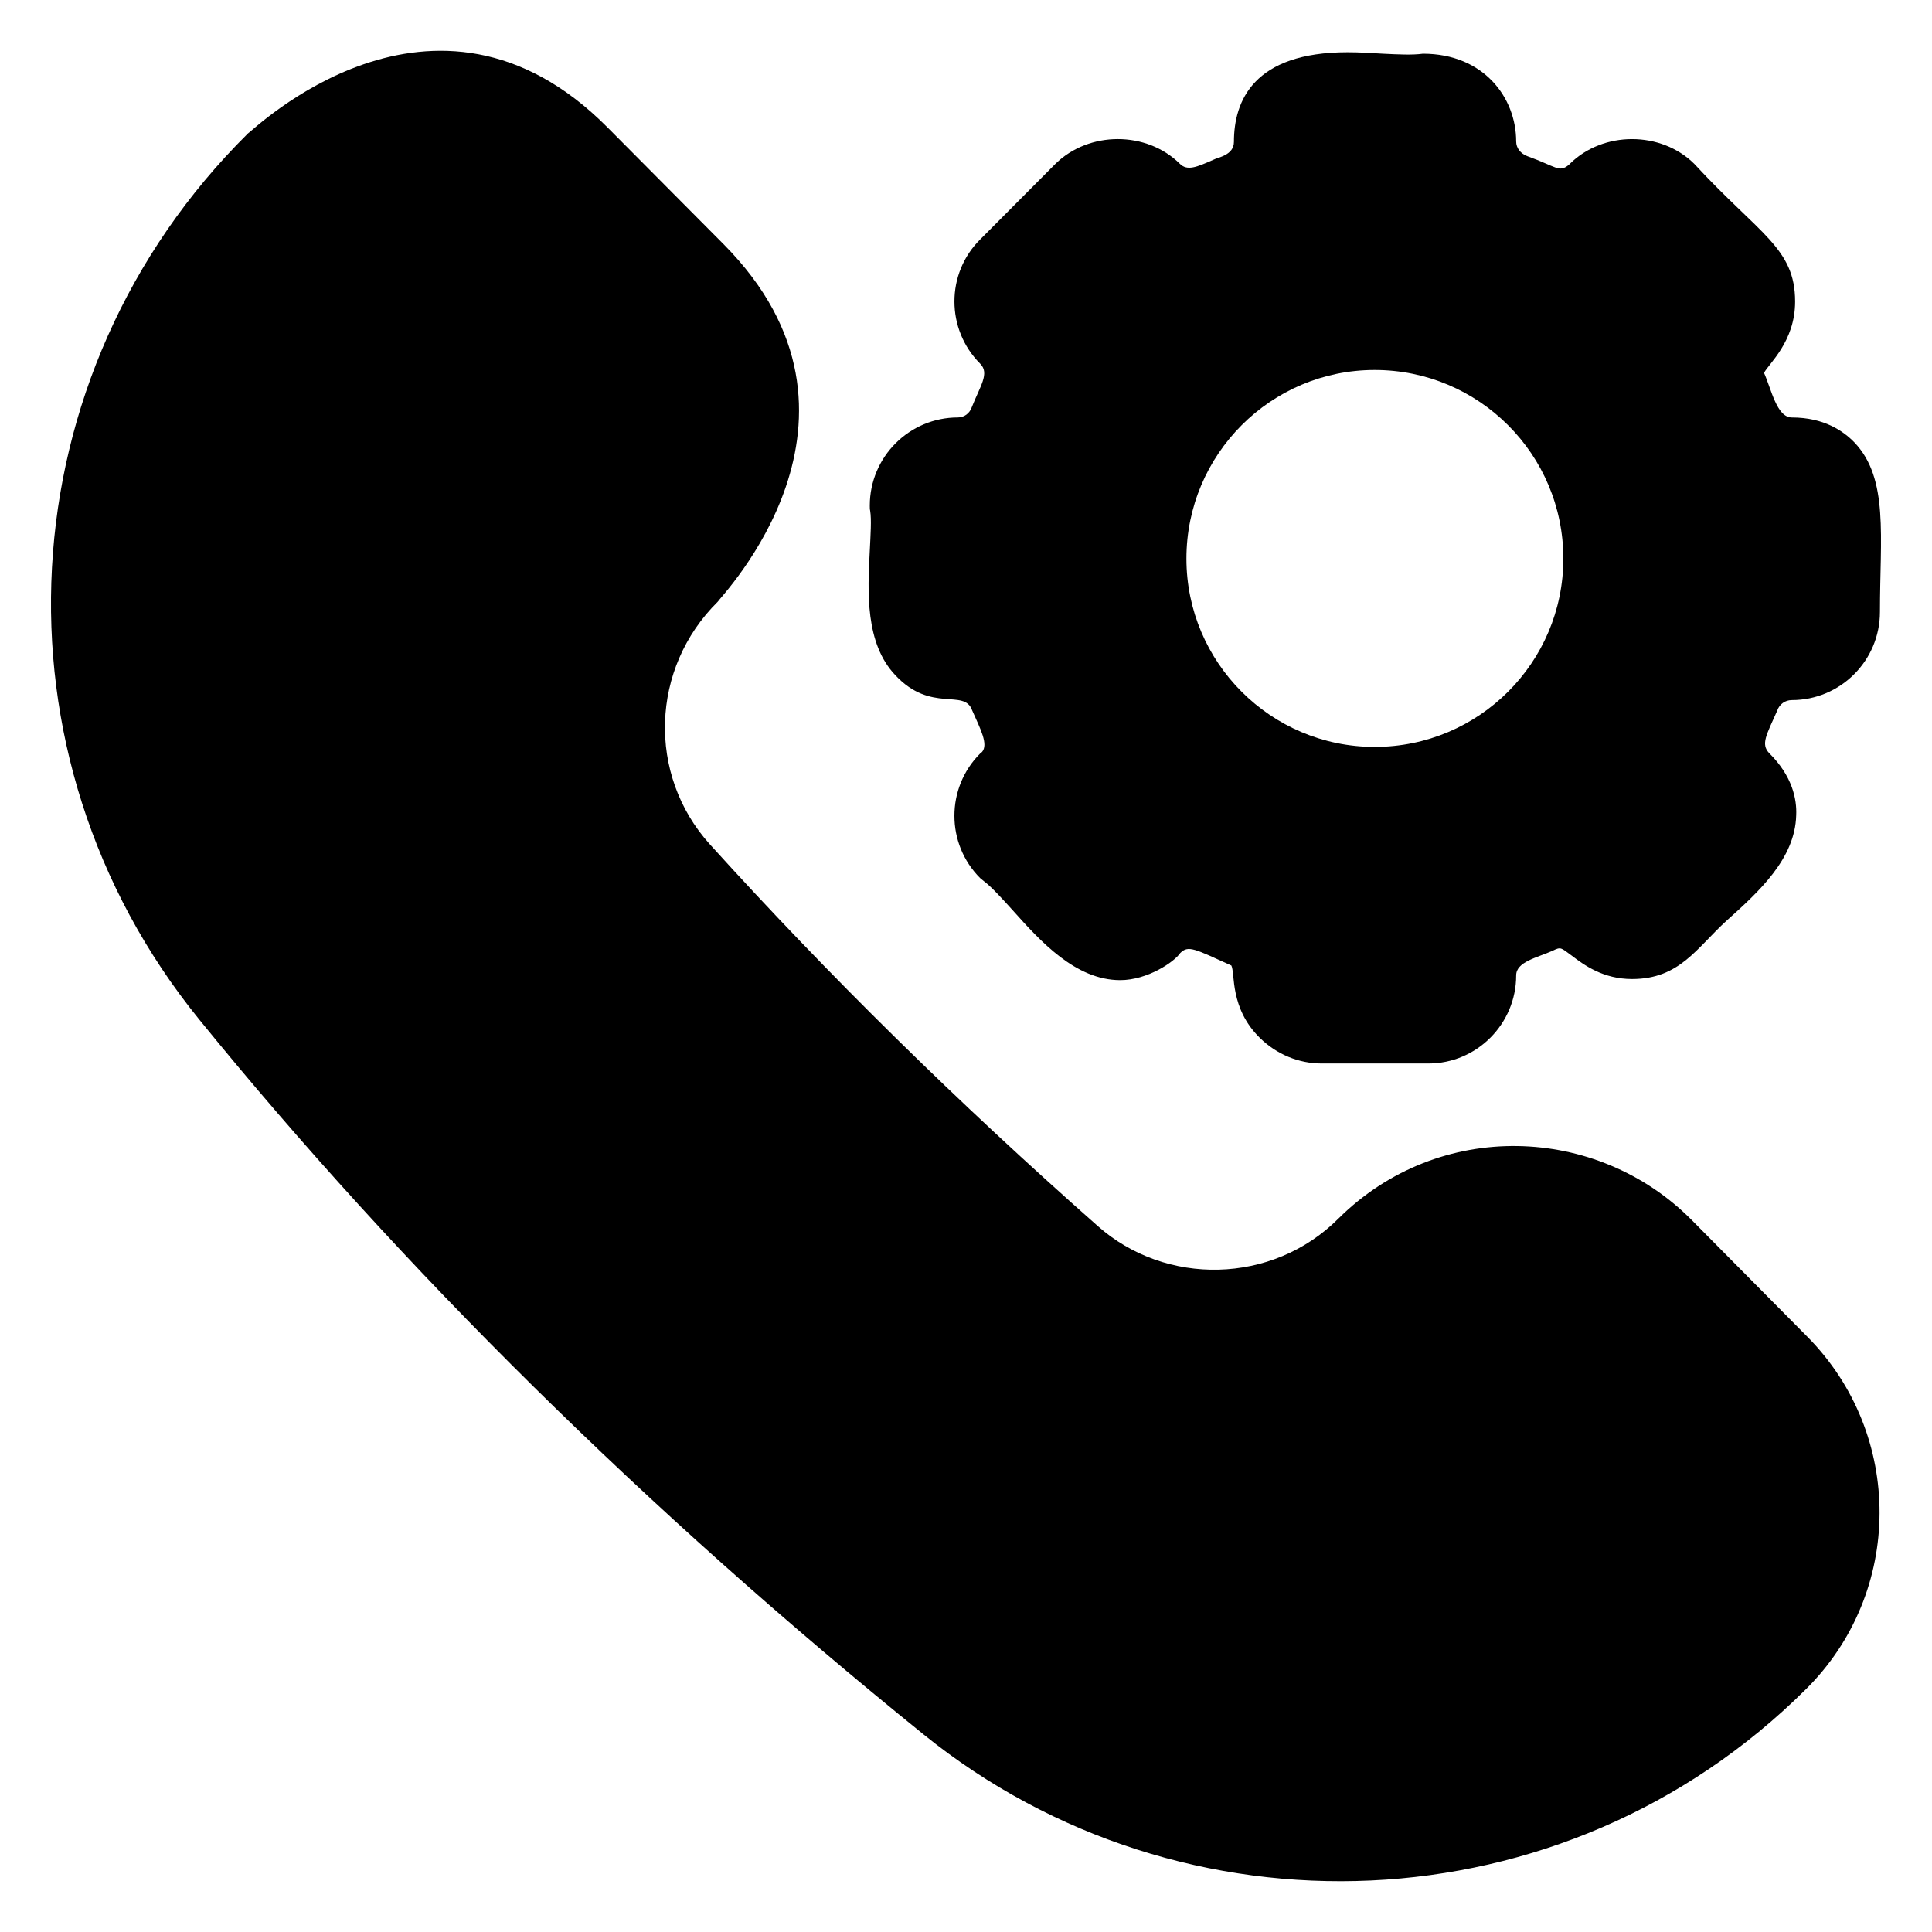
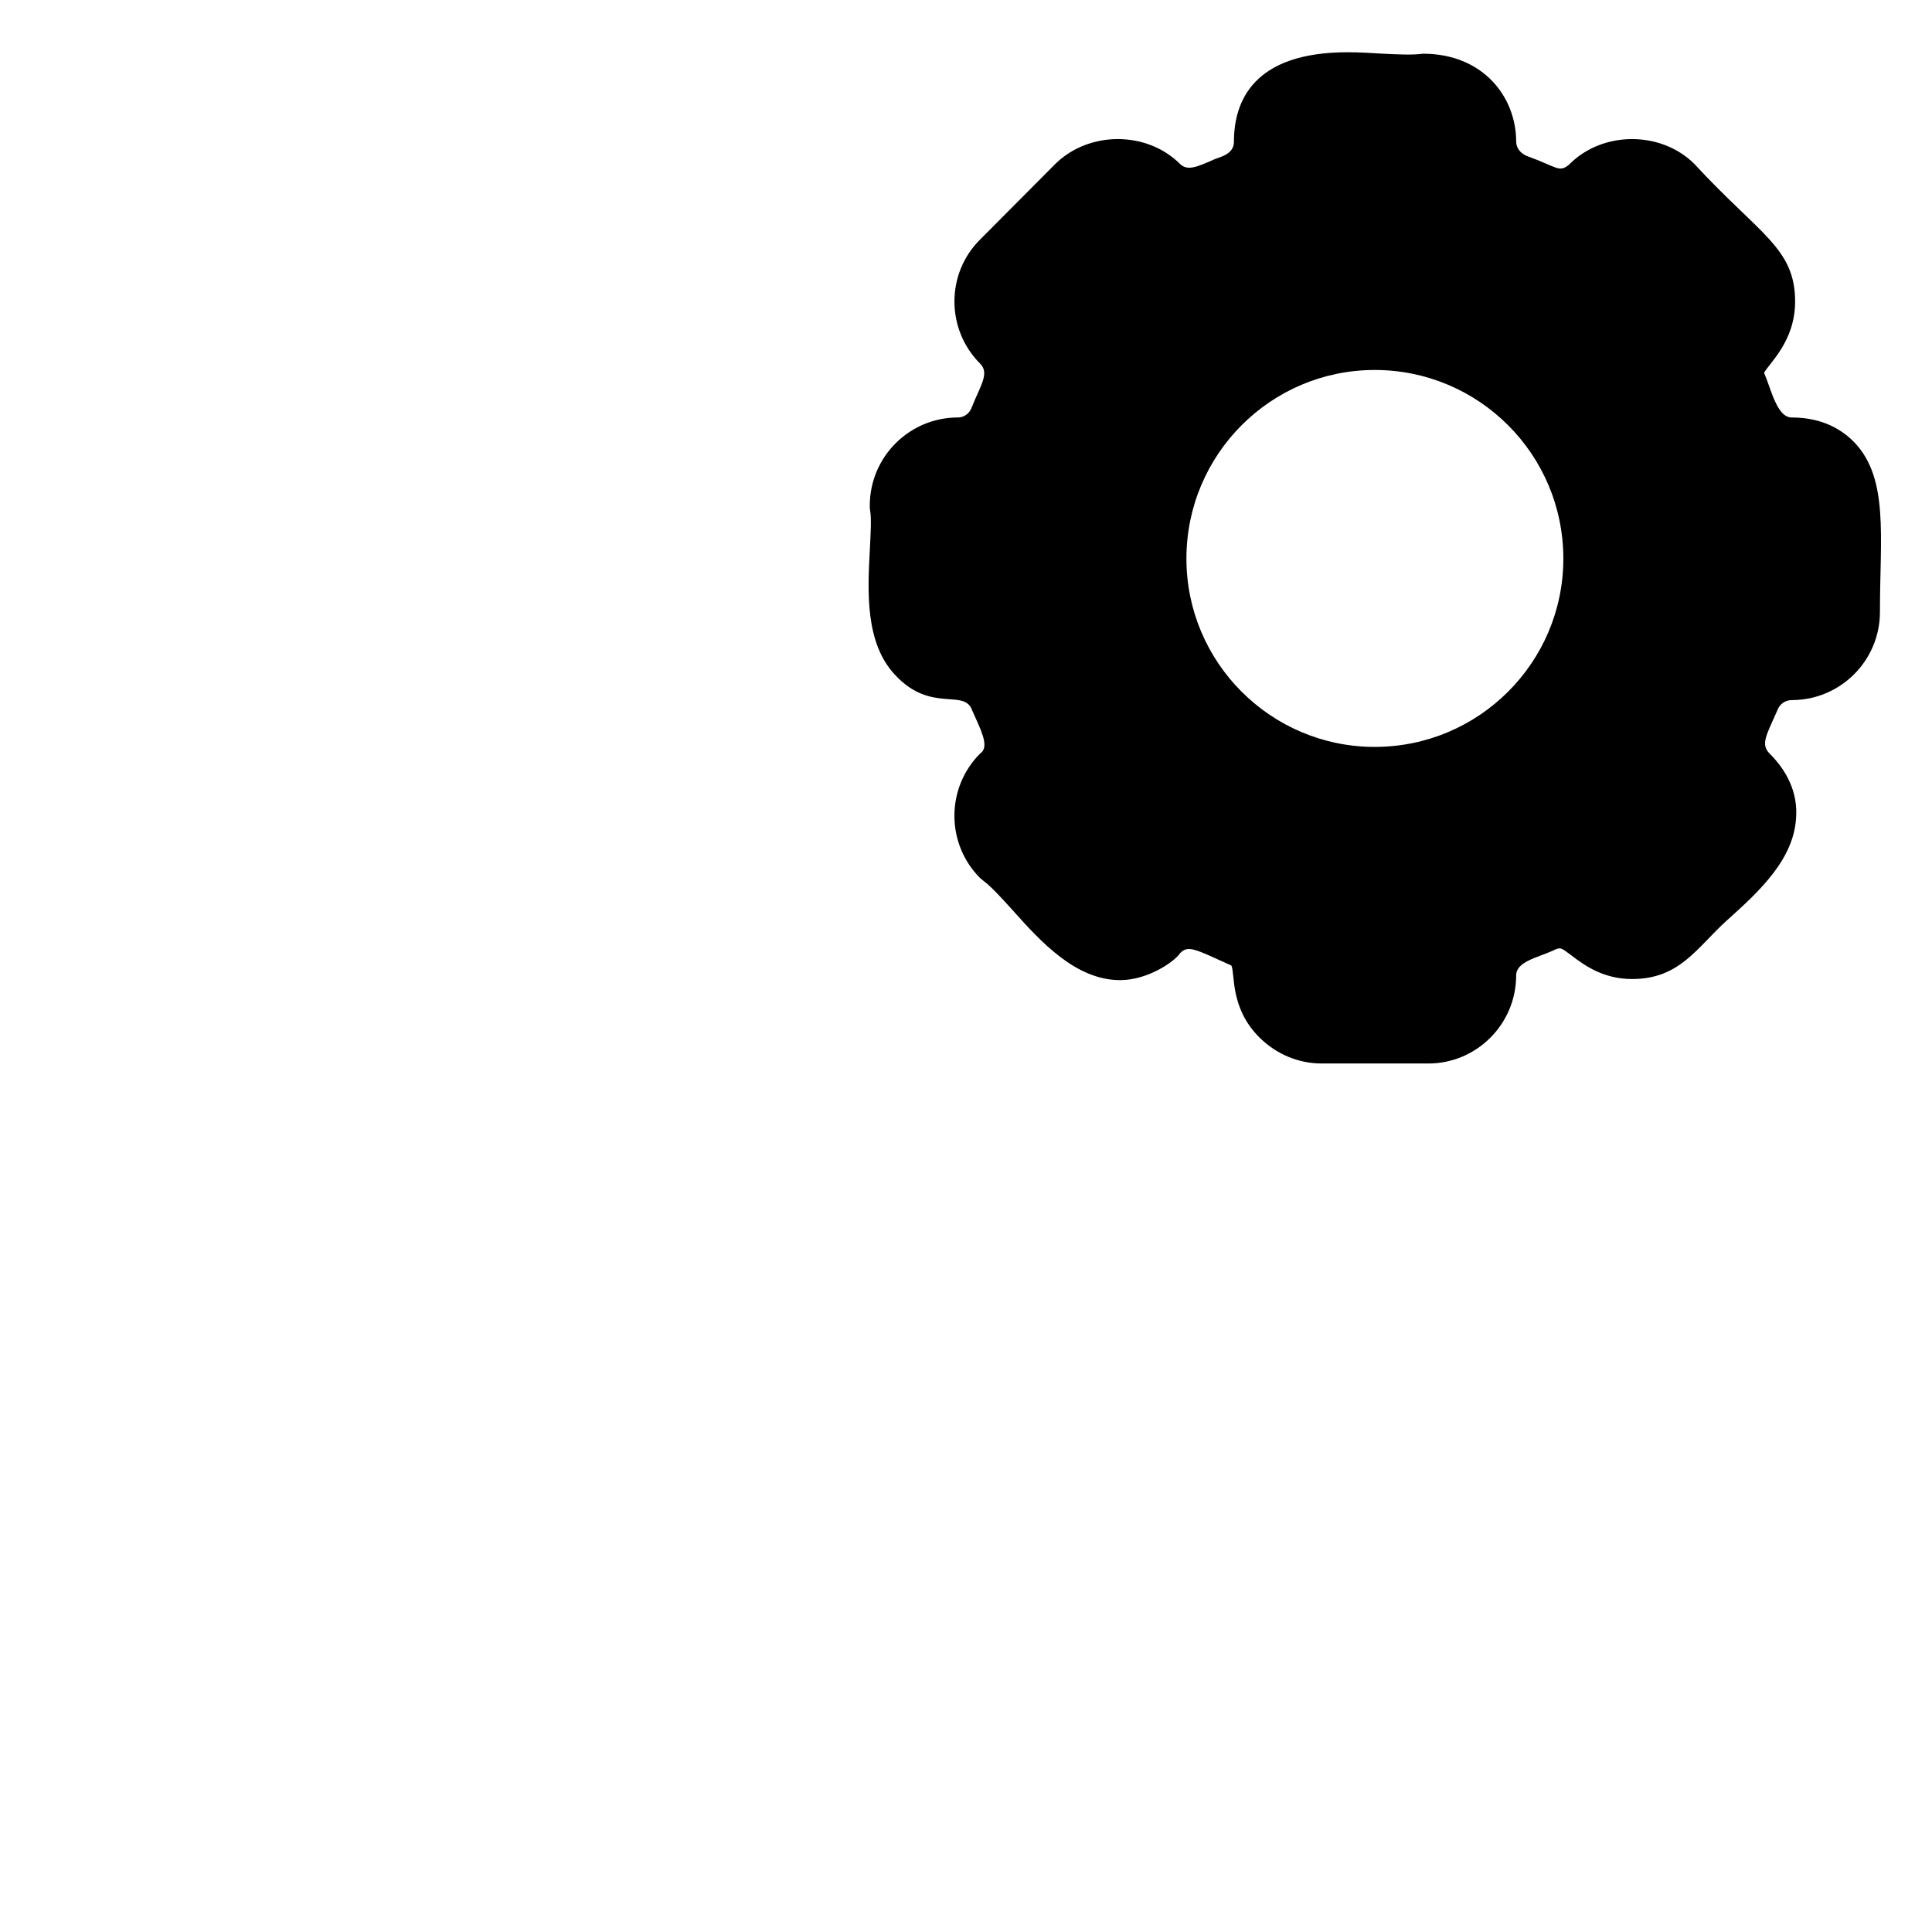
<svg xmlns="http://www.w3.org/2000/svg" fill="#000000" width="800px" height="800px" version="1.1" viewBox="144 144 512 512">
  <g>
    <path d="m635.42 261.23c-2.906-3.004-8.043-6.59-16.566-6.59-4.004 0-5.453-7.582-7.363-11.82 1.211-2.434 8.234-8.25 8.234-18.895 0-14.234-9.449-17.77-26.742-36.527-8.816-8.719-24.125-8.719-32.941 0l-0.289 0.289c-2.633 2.106-3.059 0.574-11.047-2.324-1.746-0.68-2.906-2.133-2.906-3.875 0-11.645-8.637-23.254-24.707-23.254-2.809 0.387-6.586 0.195-10.562 0-3.102-0.195-6.297-0.387-9.398-0.387-24.898 0-30.129 12.887-30.129 23.738 0 3.59-4.301 4.106-5.426 4.746-4.445 1.957-6.93 3.051-8.914 1.066-8.816-8.719-24.027-8.719-32.941 0l-19.957 20.055c-9.109 9.012-9.109 23.836 0 32.941 2.57 2.574-0.055 5.977-2.231 11.531-0.582 1.648-2.035 2.711-3.68 2.711-12.887 0-23.352 10.465-23.352 23.352 0 0.484 0 0.969 0.098 1.355 0.387 2.324 0.098 6.492-0.098 10.562-0.582 10.949-1.258 24.609 6.781 33.039 9.496 10.152 18.27 3.418 20.344 9.301 2.227 5.004 4.348 9.004 2.617 11.047-0.195 0.098-0.289 0.289-0.484 0.387-9.109 9.105-9.109 23.93 0 33.039 0.387 0.289 0.676 0.582 1.066 0.871 1.938 1.453 4.844 4.648 7.559 7.656 7.363 8.234 16.664 18.504 28.484 18.504 7.238 0 14.336-4.84 15.891-7.168 2.156-2.156 3.82-1.117 13.562 3.293 1.055 2.106-0.492 11.27 7.559 19.184 4.457 4.359 10.27 6.781 16.375 6.781h28.289c12.789 0 23.254-10.465 23.254-23.348 0-3.609 5.516-4.684 9.59-6.492 2.32-1.16 2.246-0.84 5.137 1.258 3.293 2.519 8.332 6.199 15.984 6.199 12.66 0 17.145-8.301 25.094-15.5 8.523-7.652 18.117-16.375 18.406-27.902 0.195-4.168-0.969-10.367-7.168-16.473-2.231-2.383-0.77-4.719 2.133-11.238 0.582-1.742 2.133-2.809 3.875-2.809 12.887 0 23.352-10.465 23.352-23.352 0-19.941 2.398-35.336-6.781-44.953zm-127.11 80.707c-27.516 0-49.895-22.379-49.895-49.898 0-27.613 22.379-49.992 49.895-49.992 27.613 0 49.992 22.379 49.992 49.992 0 27.516-22.379 49.898-49.992 49.898z" />
-     <path d="m622.93 498.21c25.676 25.867 25.578 67.82-0.387 93.496-64.219 63.816-165.18 67.246-233.69 12.016-73.73-59.586-138.26-123.34-192.03-189.51-56.973-70.145-51.449-171.1 12.883-234.85 0.969-0.383 49.195-48.047 95.336-1.551l30.715 30.906c45.695 46.055-1.18 93.785-1.551 94.754-17.828 17.633-18.699 45.828-2.133 64.234 31.293 34.59 65.883 68.598 102.89 101.25 17.895 15.84 46.156 15.562 63.75-2.035 26.641-26.434 68.492-24.906 93.594 0.387z" />
  </g>
</svg>